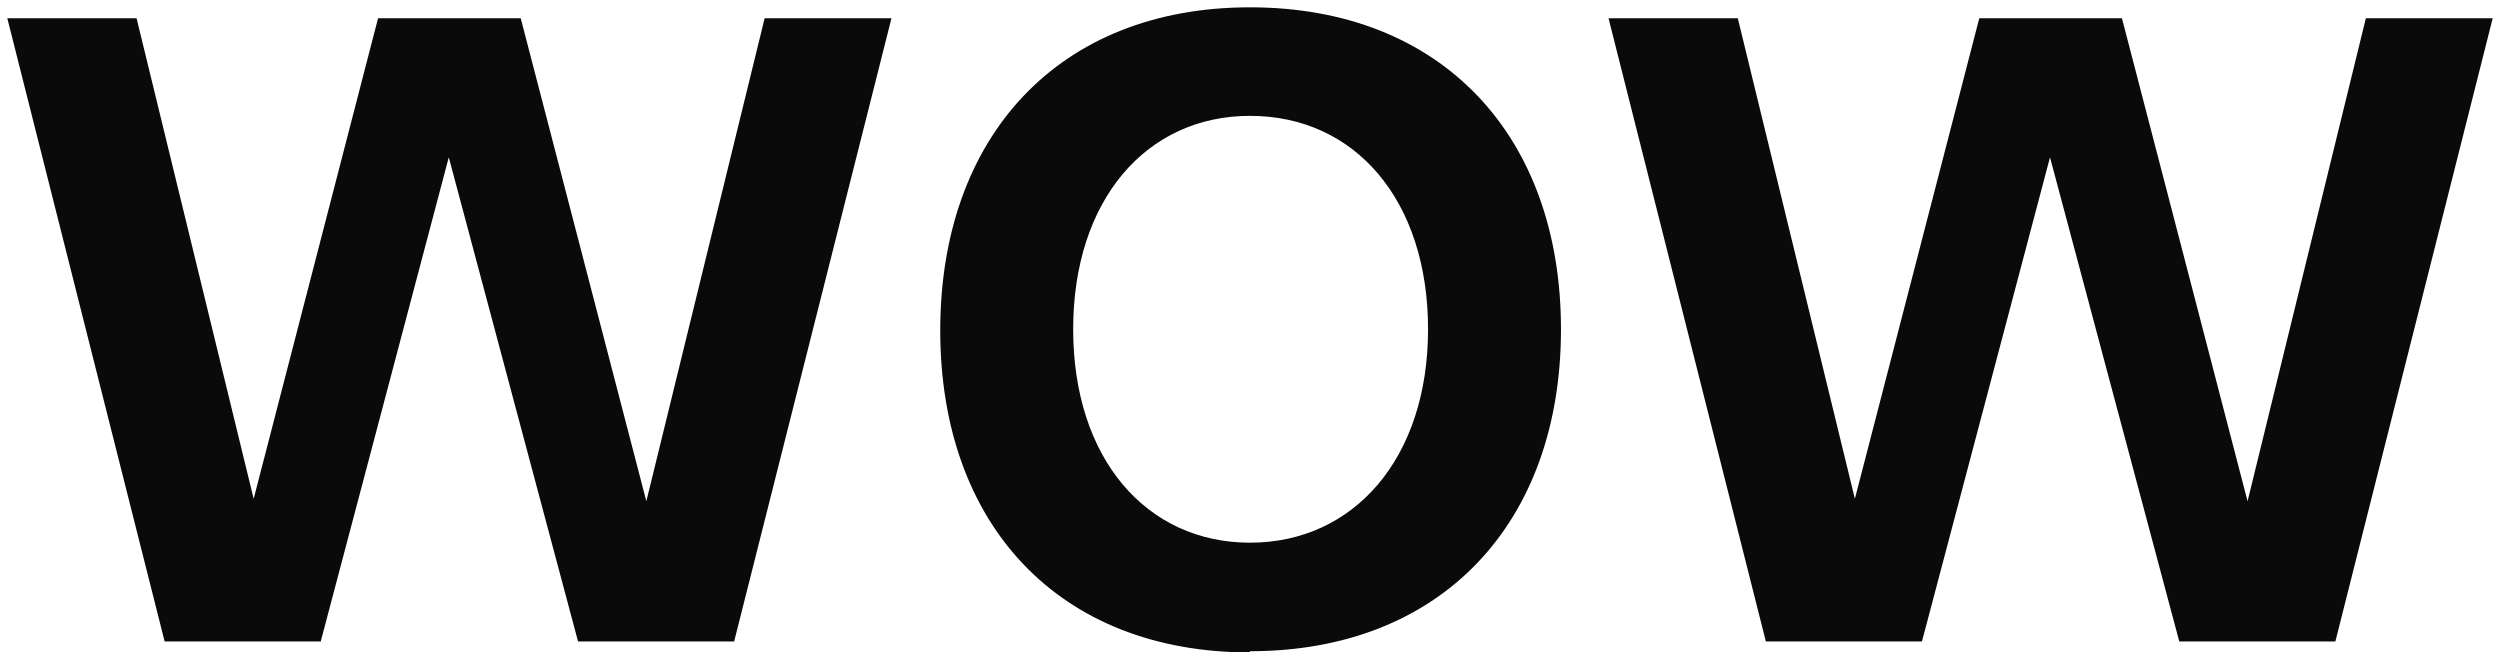
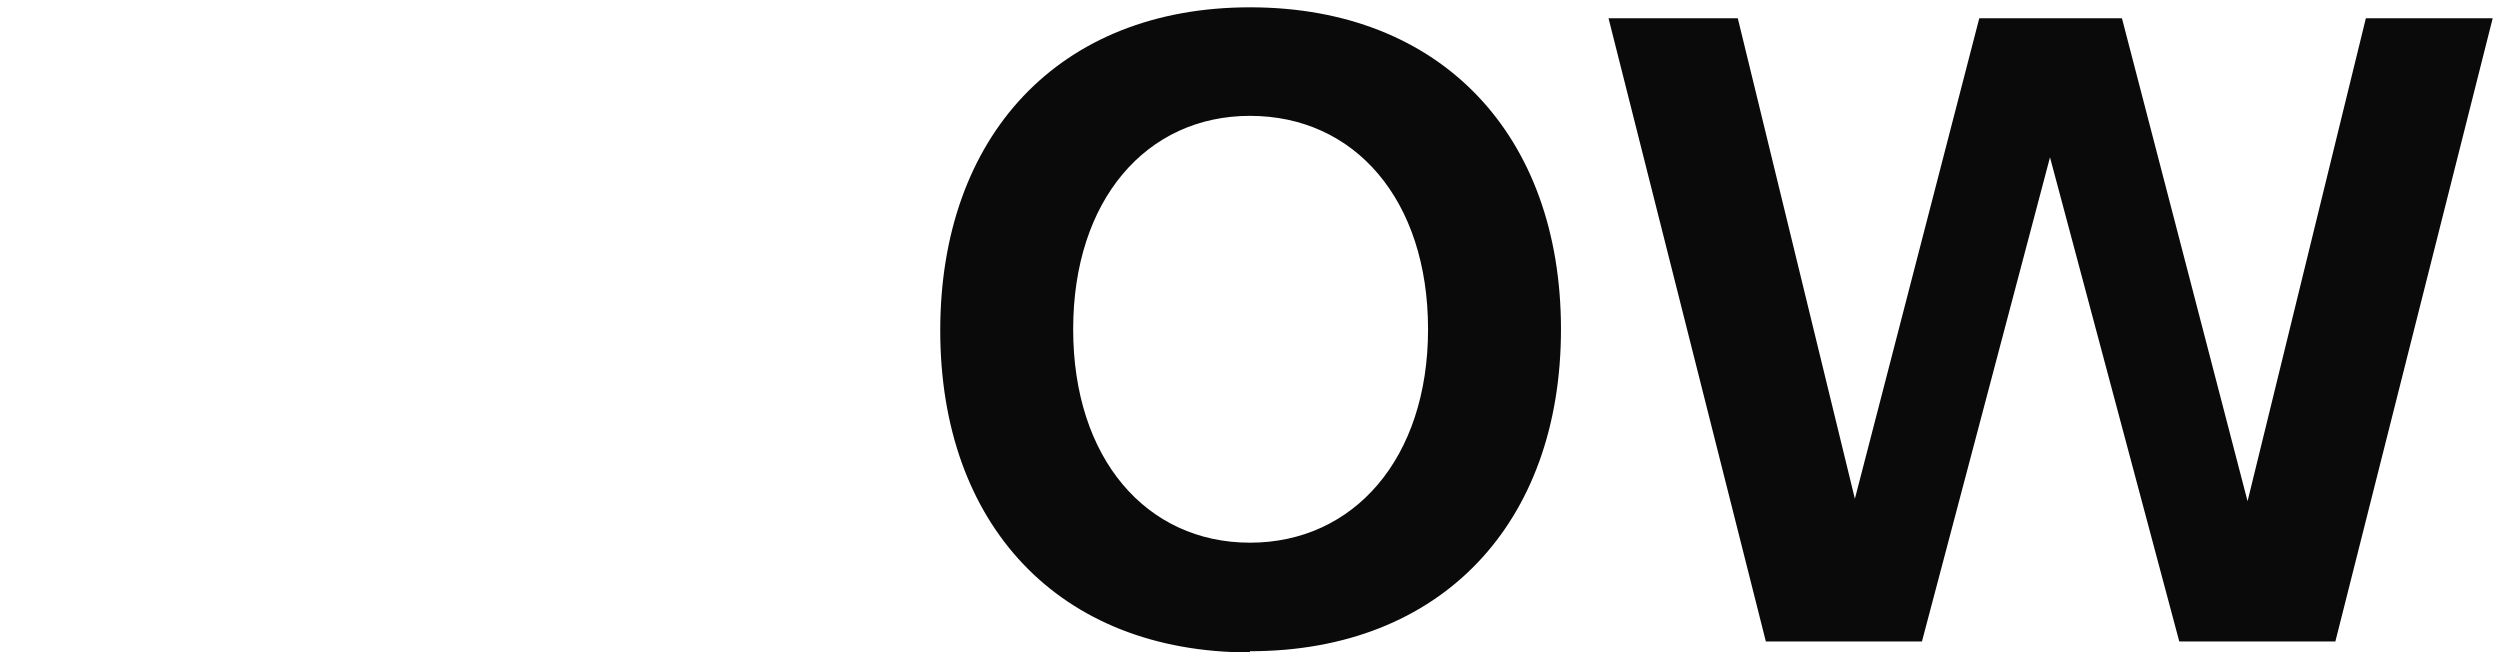
<svg xmlns="http://www.w3.org/2000/svg" viewBox="0 0 205 53.5" version="1.1" id="Capa_1">
  <defs>
    <style>
      .st0 {
        fill: none;
      }

      .st1 {
        fill: #0a0a0a;
      }

      .st2 {
        clip-path: url(#clippath);
      }
    </style>
    <clipPath id="clippath">
      <rect height="66.3" width="205" y="0" class="st0" />
    </clipPath>
  </defs>
  <g class="st2">
    <g>
-       <path d="M47.4,52.6l-10.6-39.7-10.5,39.7h-12.8L.6,1.5h10.6l9.6,39.4L31,1.5h11.7l10.3,39.6L62.7,1.5h10.4l-12.9,51.1h-12.8Z" class="st1" />
      <path d="M102.5,53.5c-15.7,0-25.4-10.5-25.4-26.4S86.8.6,102.5.6s25.5,10.5,25.5,26.4-9.8,26.4-25.5,26.4ZM102.5,9.5c-8.5,0-14.5,6.9-14.5,17.5s6,17.5,14.5,17.5,14.6-6.9,14.6-17.5-6-17.5-14.6-17.5Z" class="st1" />
      <path d="M178.7,52.6l-10.6-39.7-10.5,39.7h-12.8L131.9,1.5h10.6l9.6,39.4L162.3,1.5h11.7l10.3,39.6L194,1.5h10.4l-12.9,51.1h-12.8Z" class="st1" />
    </g>
  </g>
</svg>